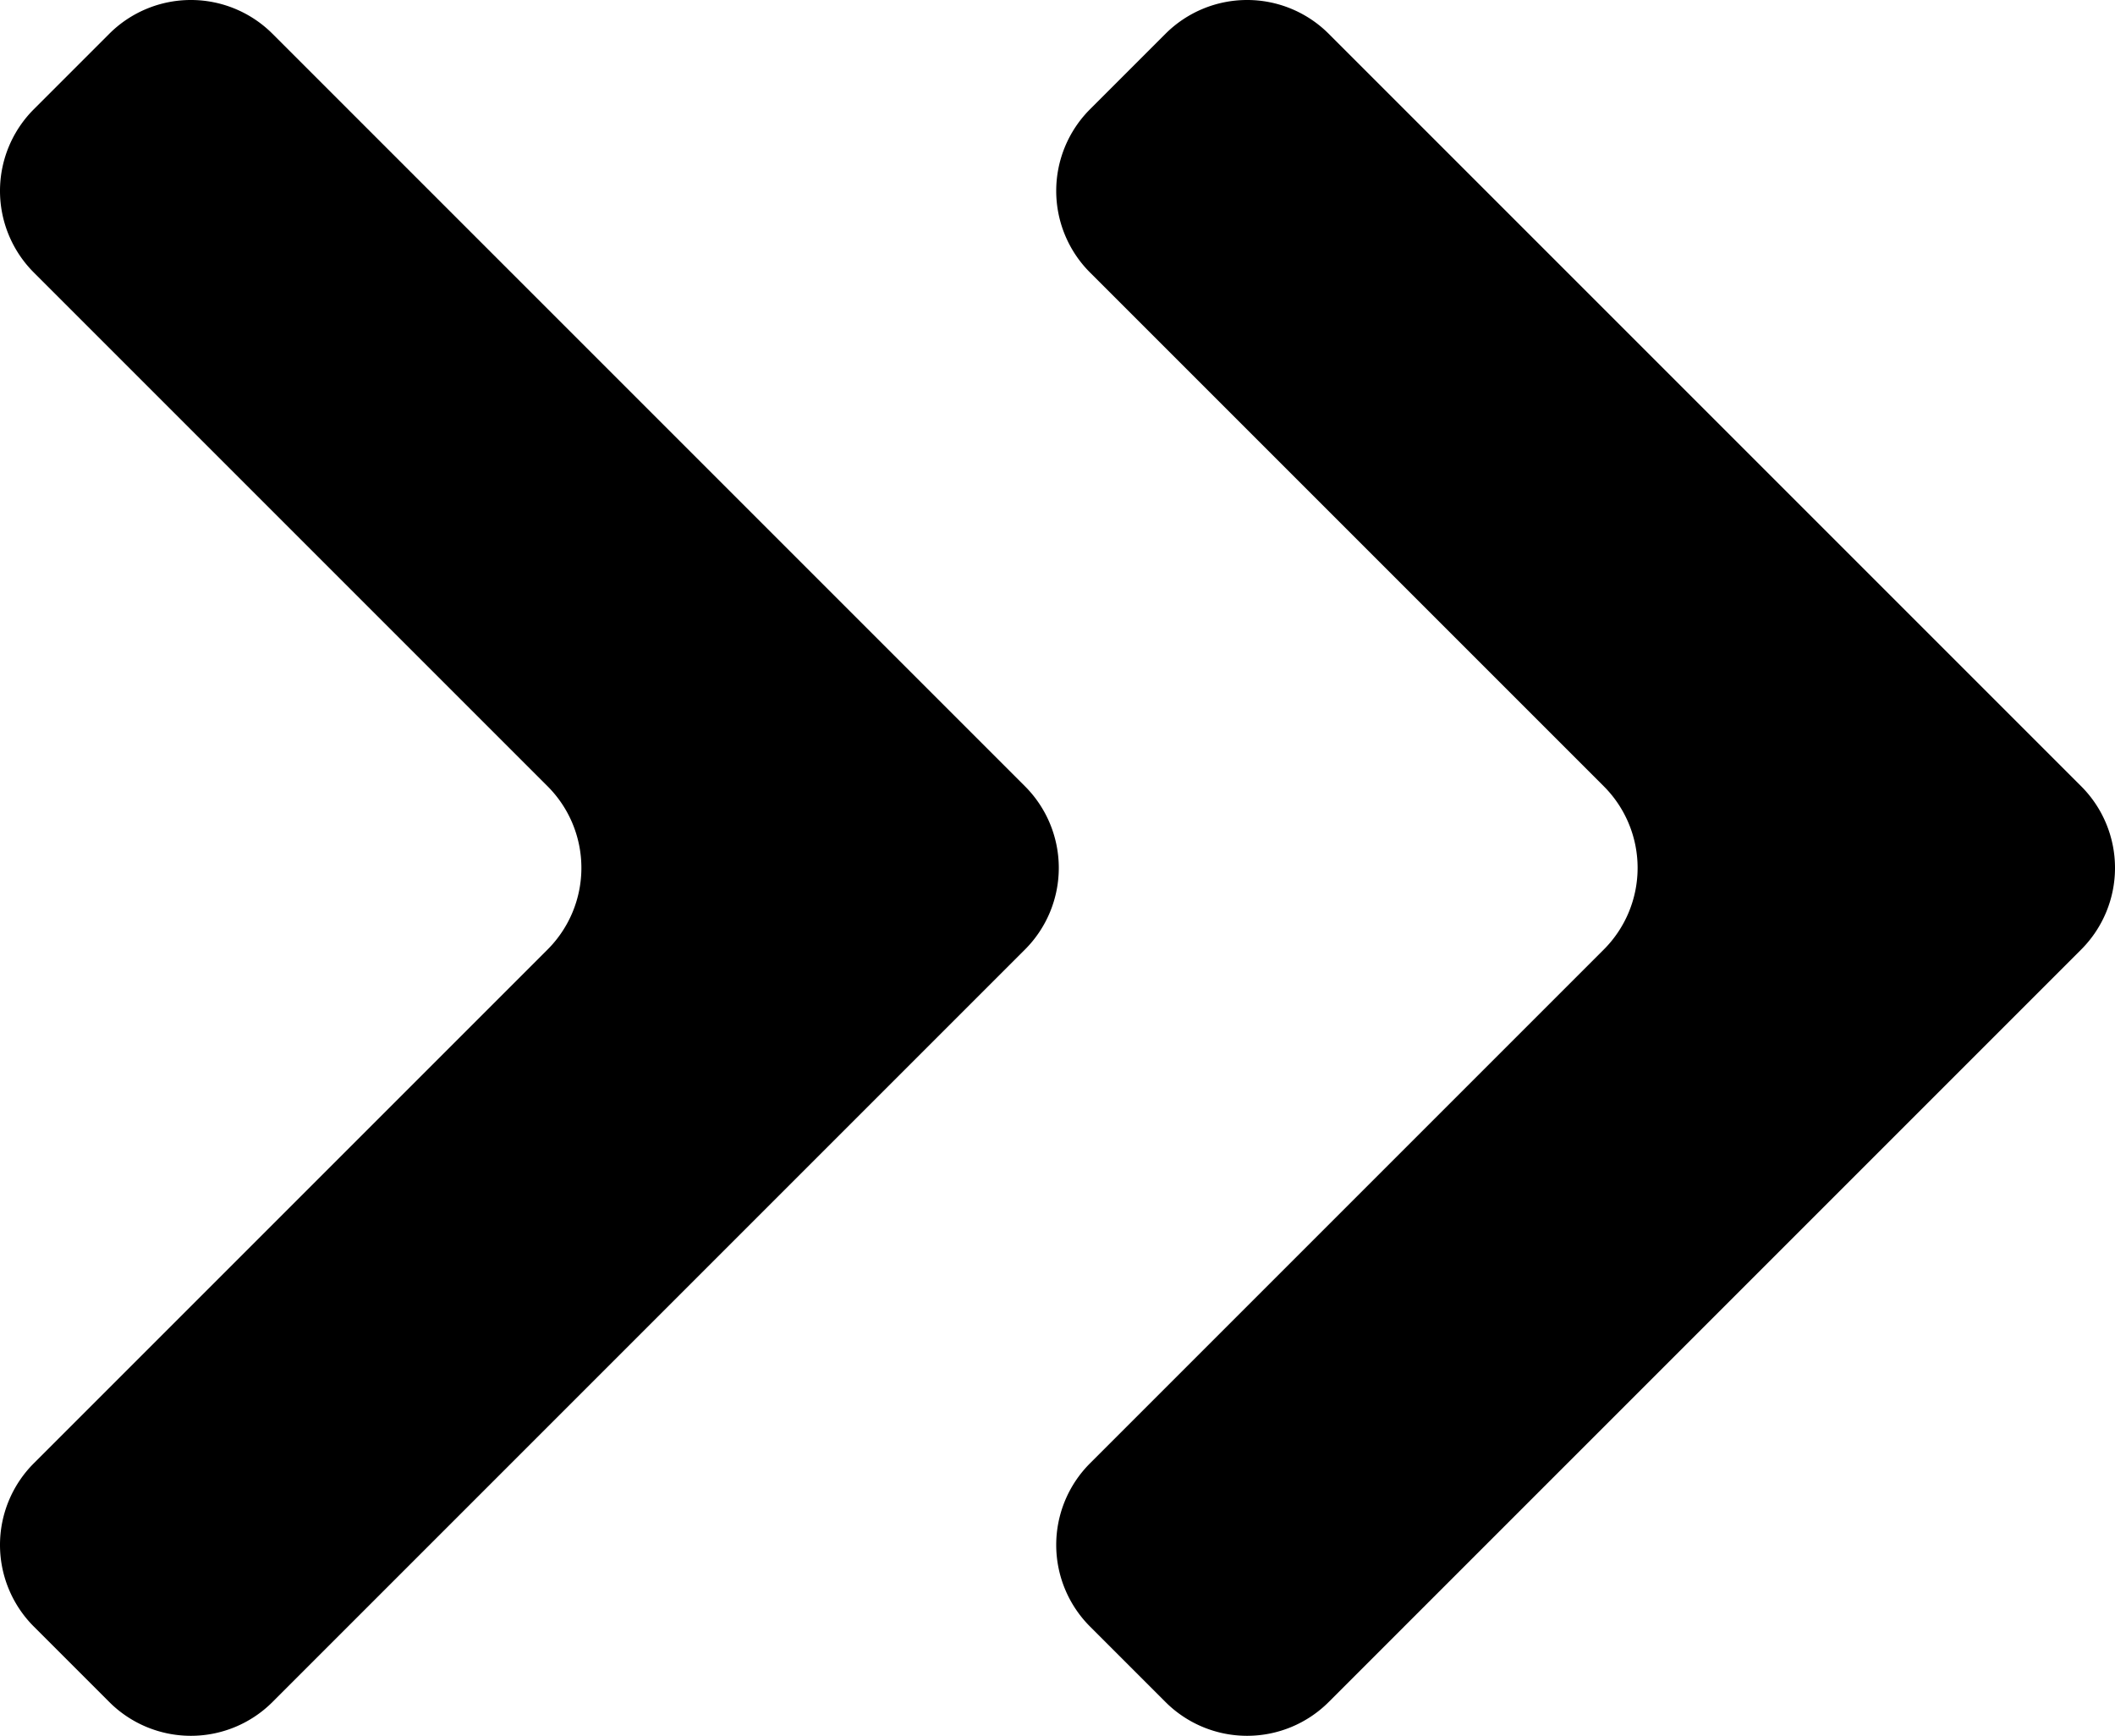
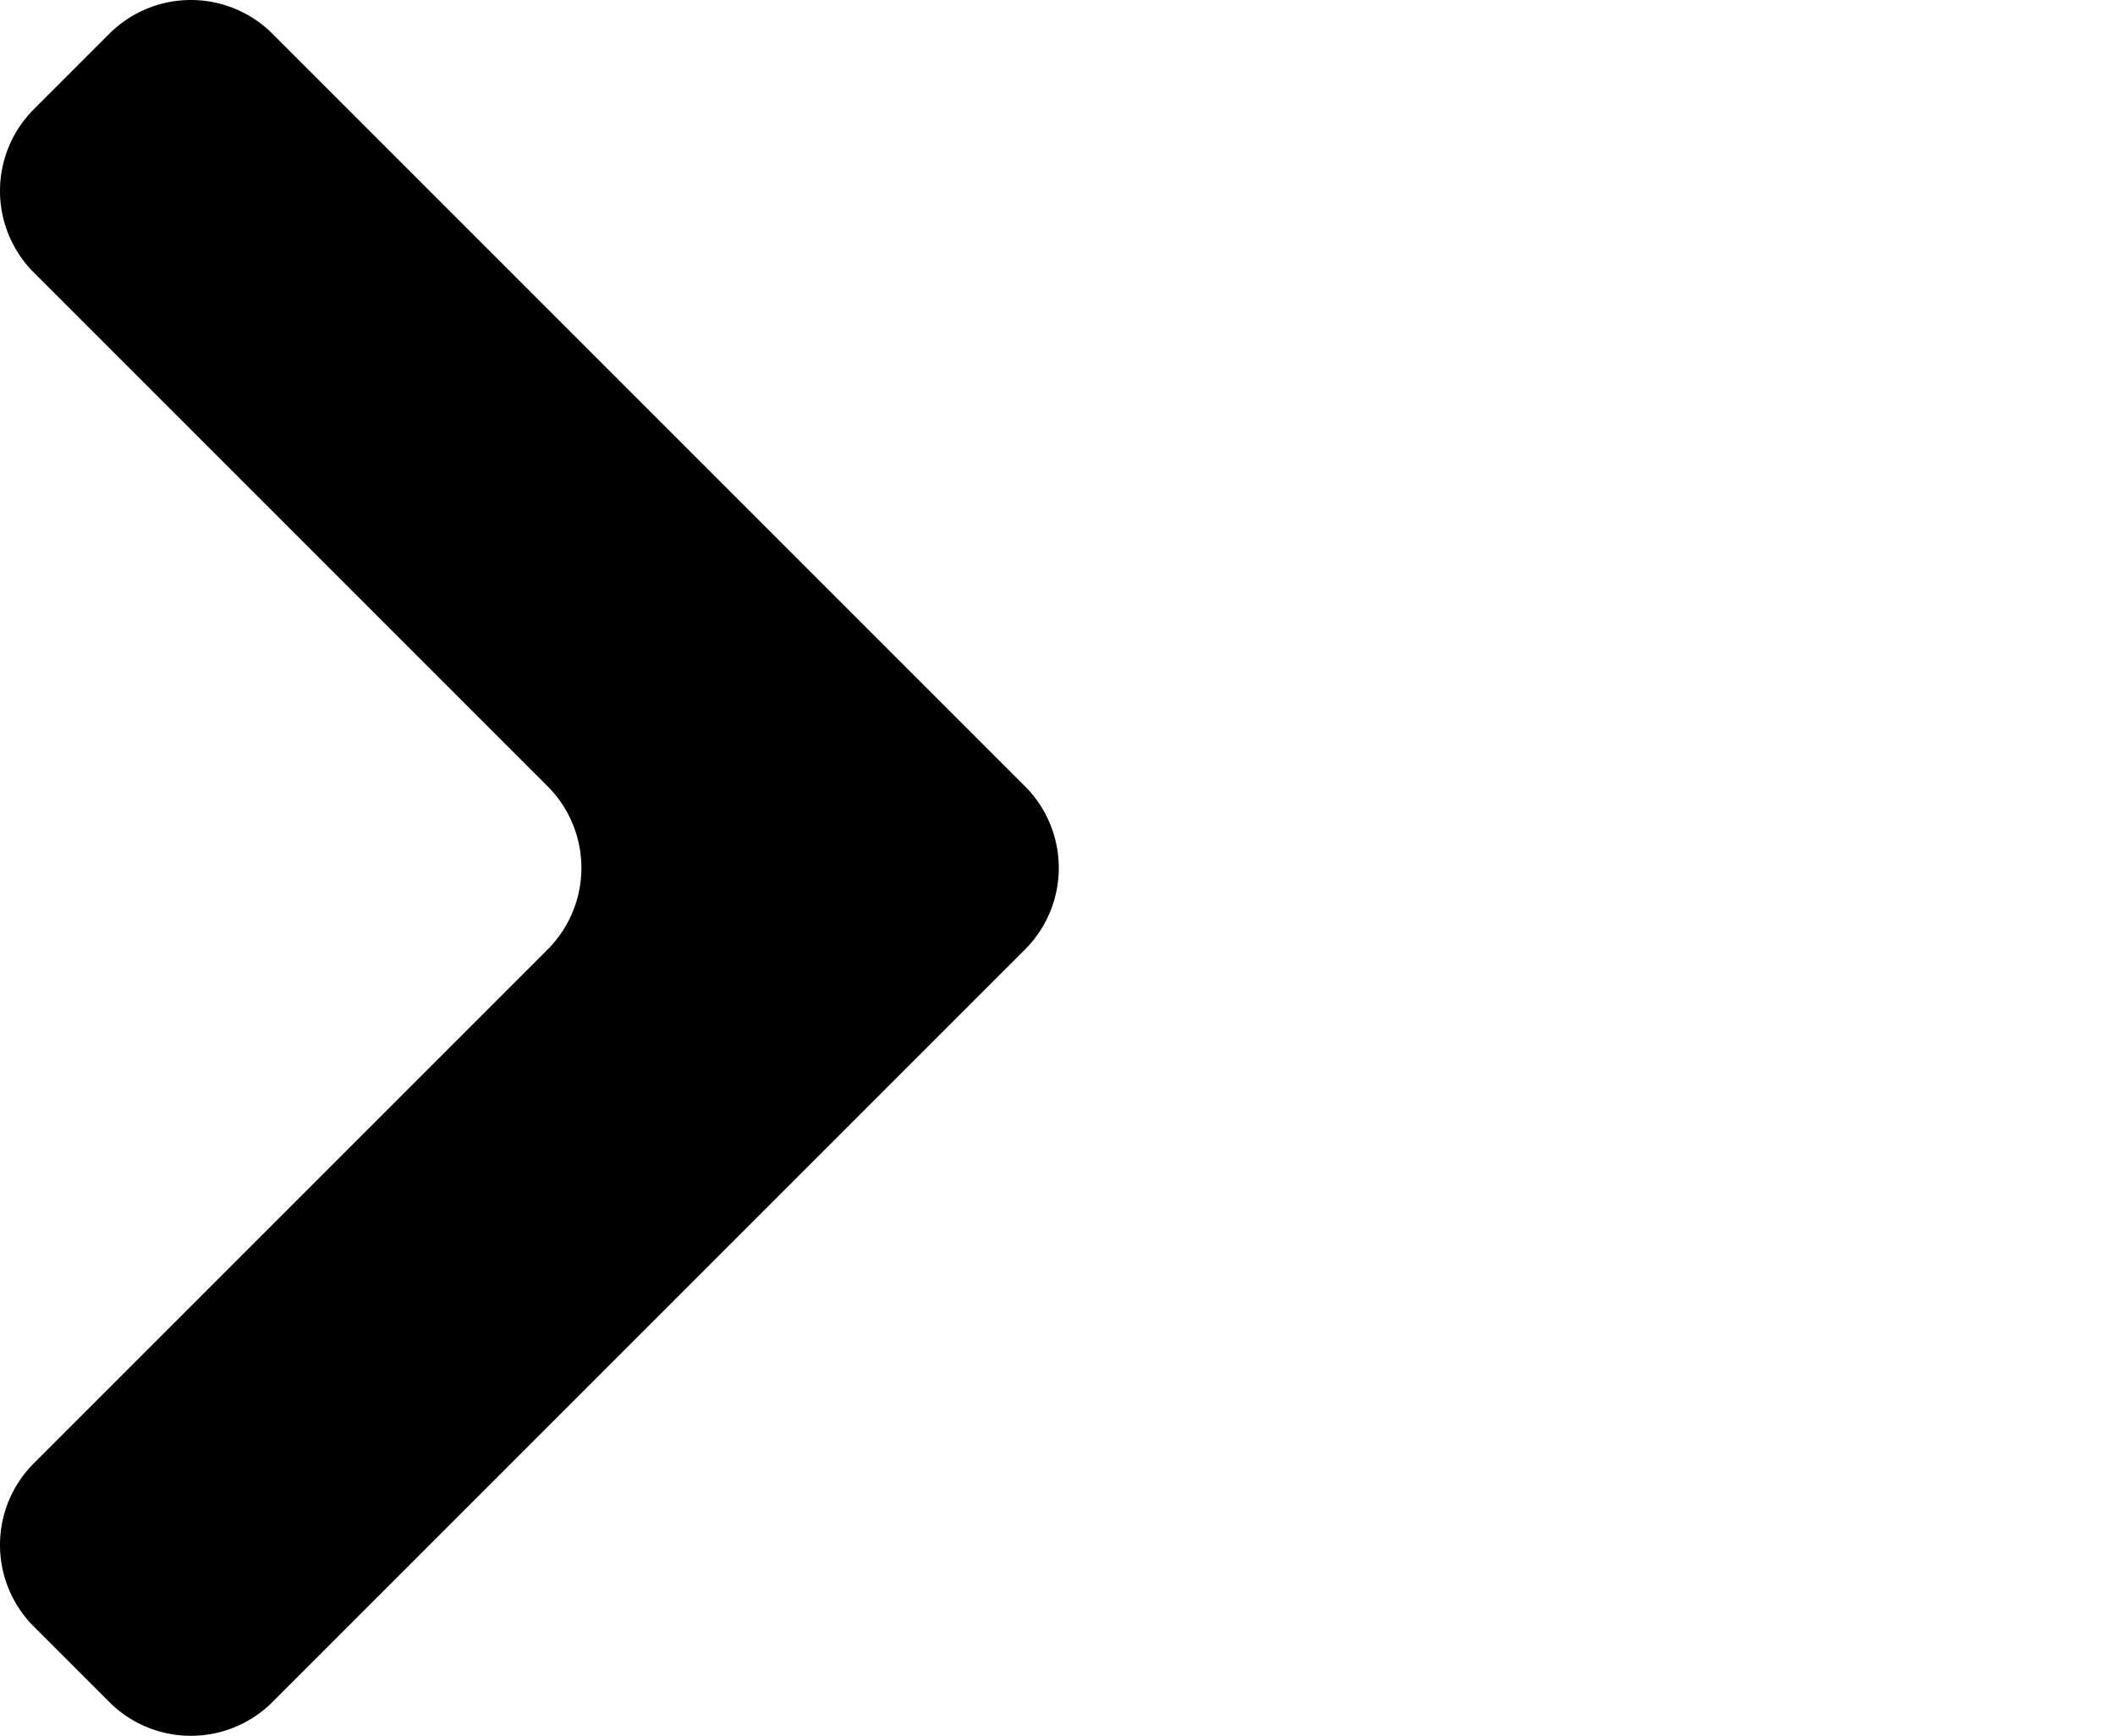
<svg xmlns="http://www.w3.org/2000/svg" id="5a7bc0cd-ba97-4a02-8a4f-8d9bd06ba68b" data-name="Capa 1" viewBox="0 0 366.445 300.745">
  <path d="M24.208,8.485,11.135,21.558a20,20,0,0,0,0,28.284l89.016,89.016a20,20,0,0,1,0,28.284L11.135,256.158a20,20,0,0,0,0,28.284l13.073,13.073a20,20,0,0,0,28.284,0L182.865,167.142a20,20,0,0,0,0-28.284L52.492,8.485A20,20,0,0,0,24.208,8.485Z" transform="translate(-5.277 -2.628)" />
-   <path d="M207.207,8.486,194.135,21.558a20,20,0,0,0,0,28.284l89.016,89.016a20,20,0,0,1,0,28.284l-89.016,89.016a20,20,0,0,0,0,28.284l13.073,13.073a20,20,0,0,0,28.284,0L365.865,167.142a20,20,0,0,0,0-28.284L235.492,8.485A20,20,0,0,0,207.207,8.486Z" transform="translate(-5.277 -2.628)" />
</svg>